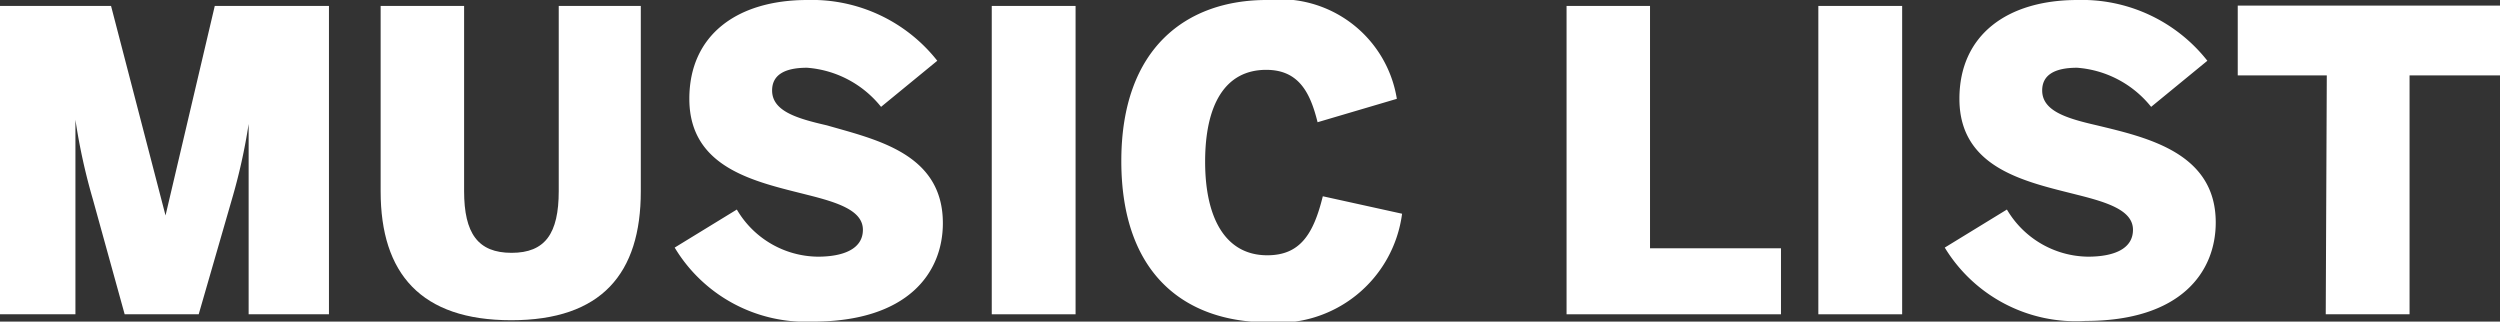
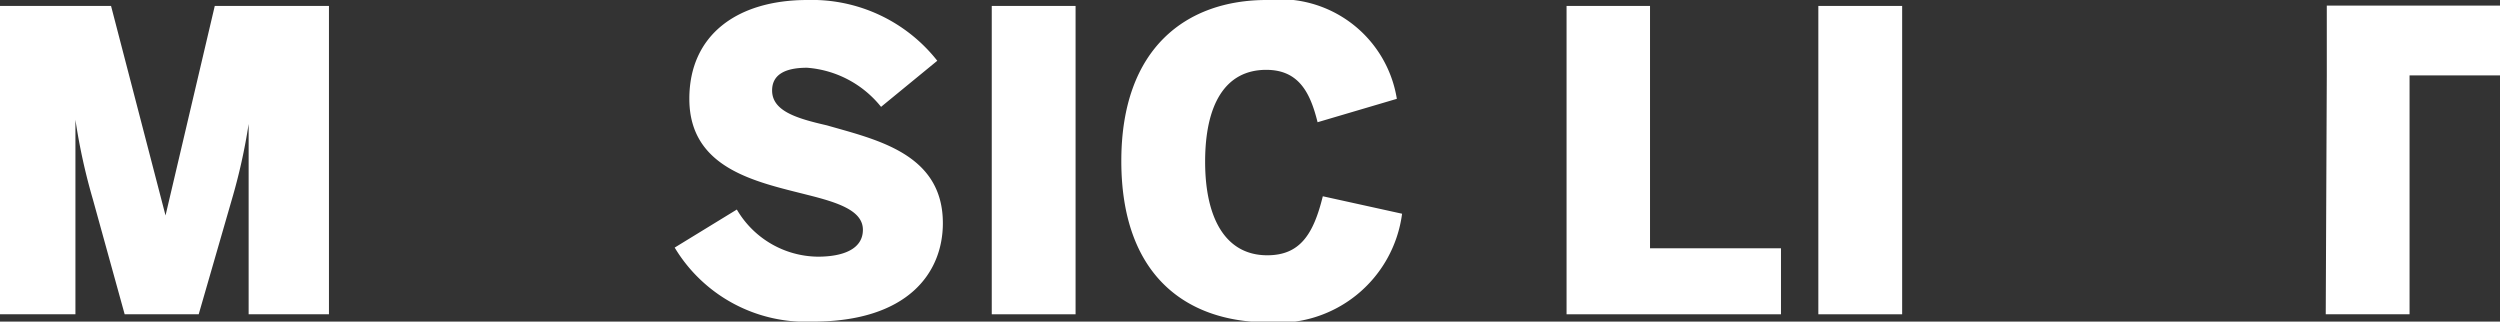
<svg xmlns="http://www.w3.org/2000/svg" viewBox="0 0 71.59 9.21">
  <rect x="0" y="0" width="71.59" height="9.21" fill="#333333" stroke="none" />
  <defs>
    <style>.cls-1{fill:#fff;}</style>
  </defs>
  <g id="レイヤー_2" data-name="レイヤー 2">
    <g id="rayout">
      <path class="cls-1" d="M0,.17H3.18l1.56,6h0l1.41-6H9.42V9H7.12V3.55h0a16.47,16.47,0,0,1-.48,2.16L5.69,9H3.57L2.66,5.71a17.15,17.15,0,0,1-.5-2.28h0V9H0Z" />
-       <path class="cls-1" d="M10.9,5.48V.17h2.39v5.3c0,1.22.4,1.77,1.36,1.77S16,6.69,16,5.47V.17h2.35V5.48c0,2.35-1.12,3.69-3.71,3.69S10.9,7.83,10.9,5.48Z" />
      <path class="cls-1" d="M19.32,7.09,21.1,6a2.72,2.72,0,0,0,2.32,1.35c.73,0,1.29-.22,1.29-.77s-.71-.78-1.59-1c-1.45-.37-3.38-.74-3.38-2.75C19.74,1,21.11,0,23.12,0a4.57,4.57,0,0,1,3.72,1.74L25.23,3.06a3,3,0,0,0-2.12-1.12c-.68,0-1,.23-1,.65,0,.59.7.8,1.57,1C25.1,4,27,4.4,27,6.39c0,1.42-1,2.82-3.73,2.82A4.38,4.38,0,0,1,19.32,7.09Z" />
      <path class="cls-1" d="M28.4.17h2.4V9H28.4Z" />
      <path class="cls-1" d="M32.11,4.61C32.11,1.35,34,0,36.27,0A3.39,3.39,0,0,1,40,2.83l-2.27.67C37.52,2.65,37.19,2,36.26,2c-1.18,0-1.75,1-1.75,2.63s.59,2.68,1.78,2.68c.93,0,1.32-.59,1.59-1.69l2.27.5a3.59,3.59,0,0,1-3.88,3.11C33.94,9.21,32.11,7.86,32.11,4.61Z" />
      <path class="cls-1" d="M44.86.17h2.39V7.11H51V9H44.86Z" />
      <path class="cls-1" d="M52.07.17h2.4V9h-2.4Z" />
-       <path class="cls-1" d="M55.69,7.09,57.47,6a2.73,2.73,0,0,0,2.32,1.35c.74,0,1.29-.22,1.29-.77s-.71-.78-1.59-1c-1.45-.37-3.38-.74-3.38-2.75C56.11,1,57.48,0,59.49,0a4.57,4.57,0,0,1,3.72,1.74L61.6,3.06a3,3,0,0,0-2.12-1.12c-.68,0-1,.23-1,.65,0,.59.7.8,1.57,1,1.45.35,3.4.79,3.4,2.78,0,1.42-1,2.82-3.73,2.82A4.39,4.39,0,0,1,55.69,7.09Z" />
-       <path class="cls-1" d="M66.63,2.16H64.08v-2h7.51v2H69V9h-2.4Z" />
+       <path class="cls-1" d="M66.63,2.16v-2h7.51v2H69V9h-2.4Z" />
    </g>
  </g>
</svg>